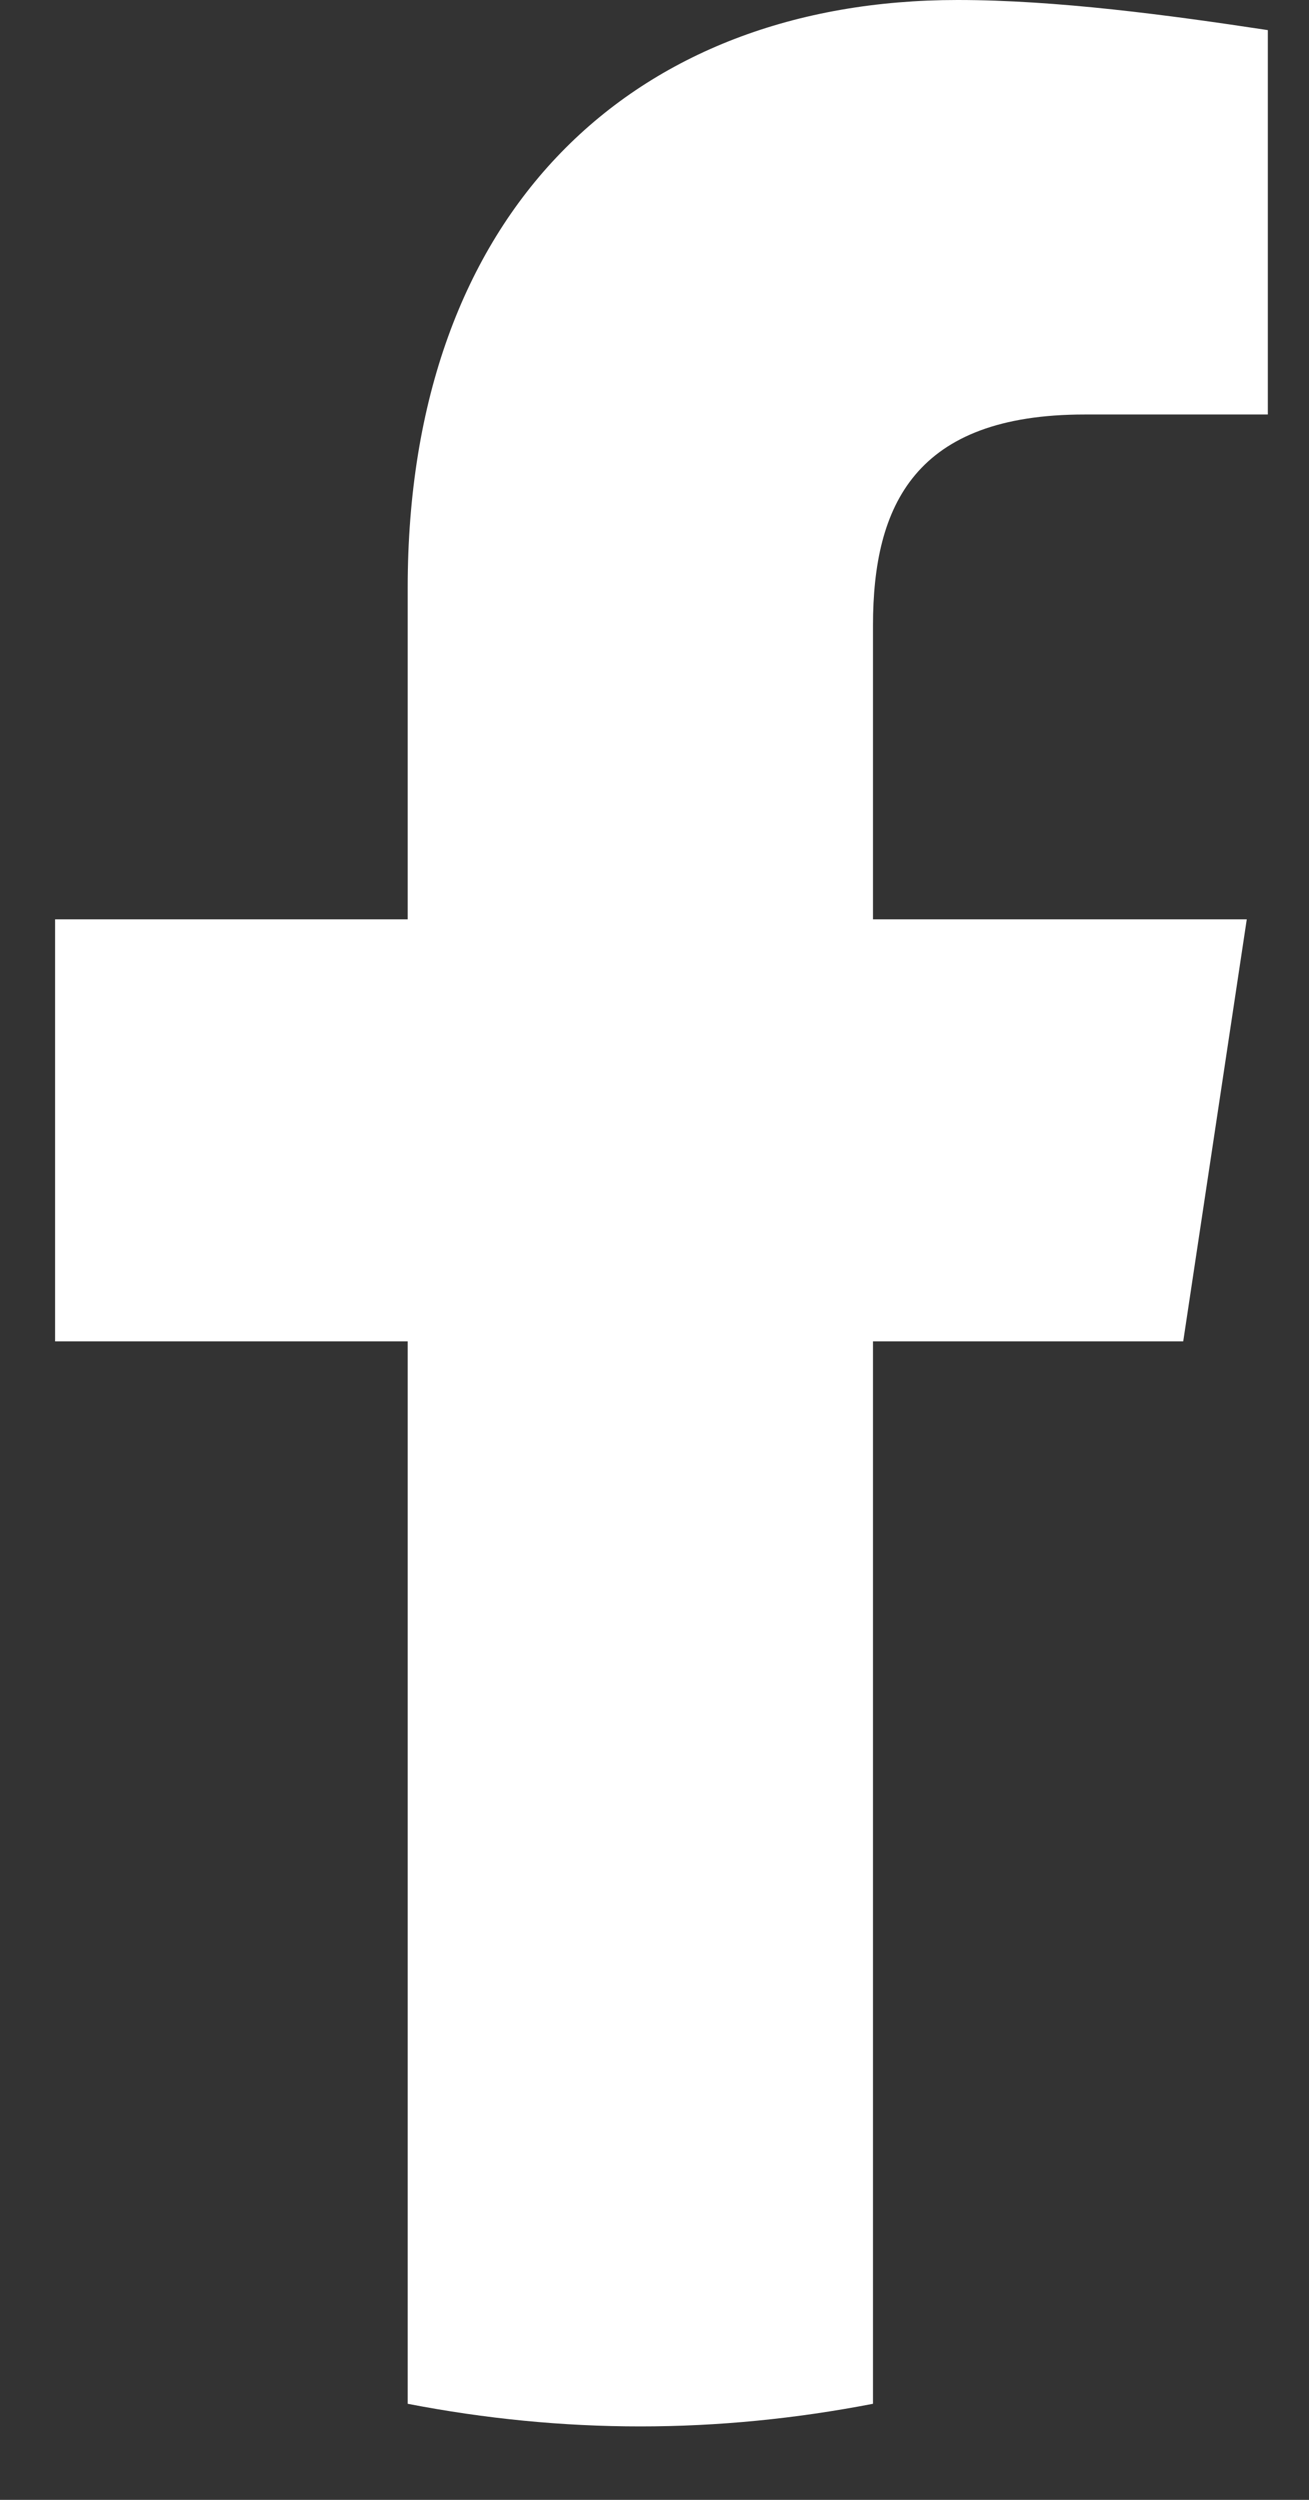
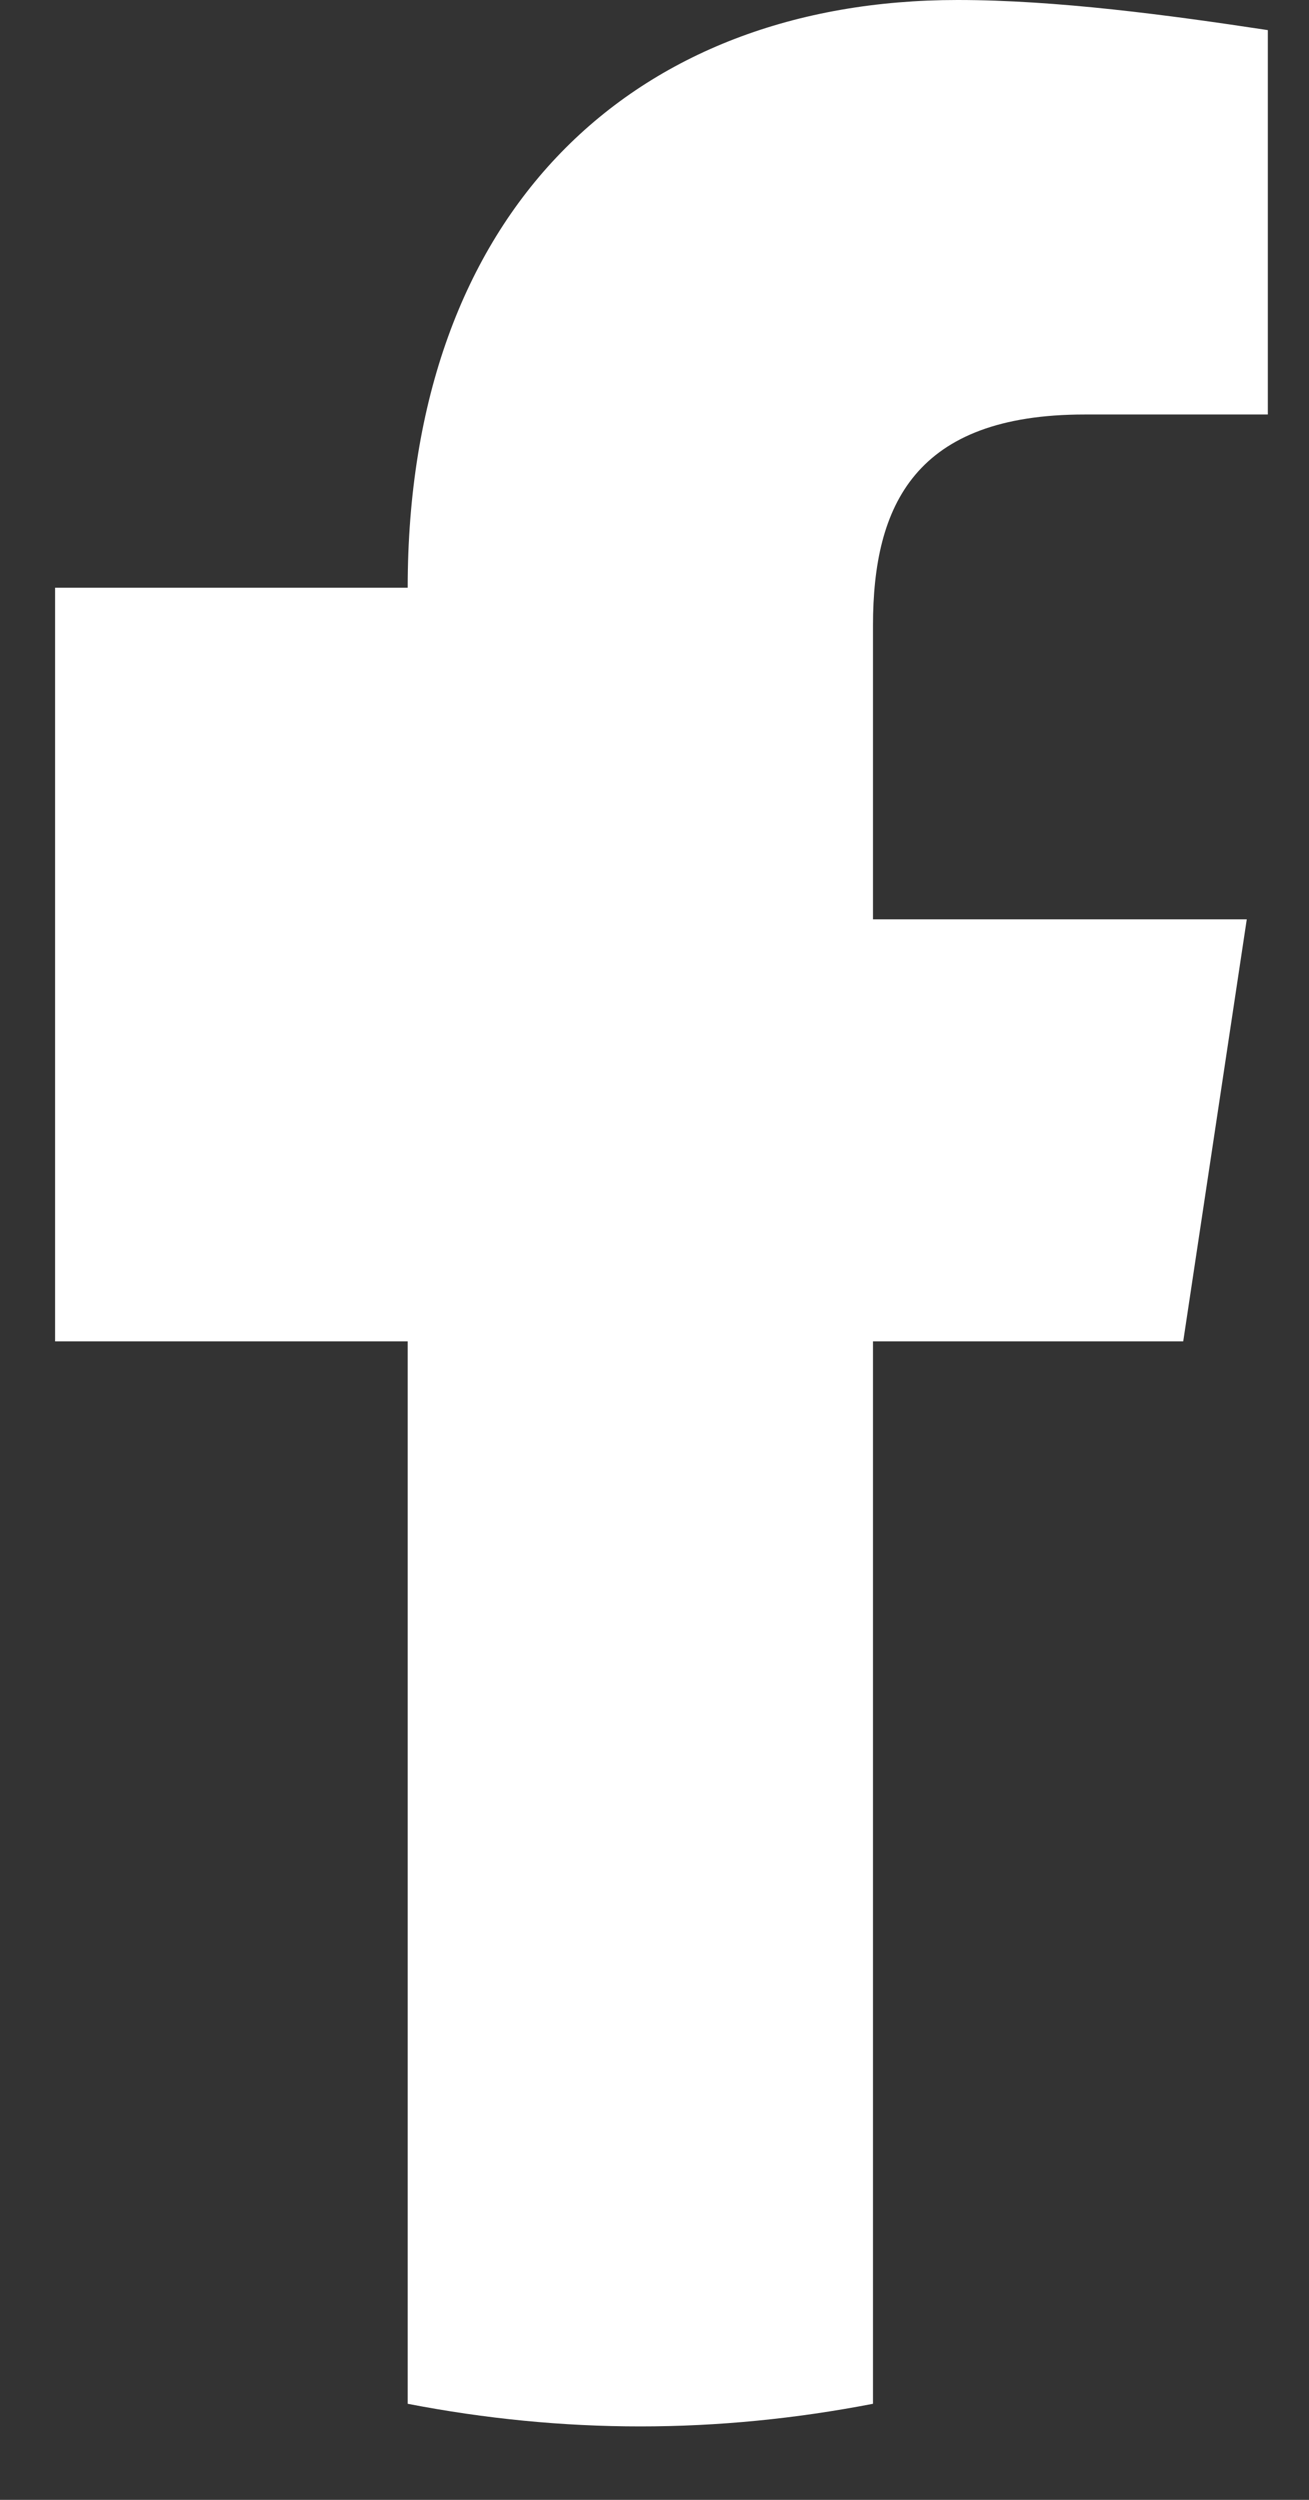
<svg xmlns="http://www.w3.org/2000/svg" width="11" height="21" viewBox="0 0 11 21" fill="none">
  <rect x="0" y="0" width="11" height="21" fill="#333333" stroke="none" />
-   <path d="M9.943 11.268L10.477 7.723H7.336V5.254C7.336 4.241 7.692 3.482 9.114 3.482H10.654V0.253C9.825 0.127 8.877 0 8.047 0C5.322 0 3.426 1.772 3.426 4.937V7.723H0.463V11.268H3.426V20.193C4.077 20.319 4.729 20.383 5.381 20.383C6.033 20.383 6.684 20.319 7.336 20.193V11.268H9.943Z" fill="white" />
+   <path d="M9.943 11.268L10.477 7.723H7.336V5.254C7.336 4.241 7.692 3.482 9.114 3.482H10.654V0.253C9.825 0.127 8.877 0 8.047 0C5.322 0 3.426 1.772 3.426 4.937H0.463V11.268H3.426V20.193C4.077 20.319 4.729 20.383 5.381 20.383C6.033 20.383 6.684 20.319 7.336 20.193V11.268H9.943Z" fill="white" />
</svg>